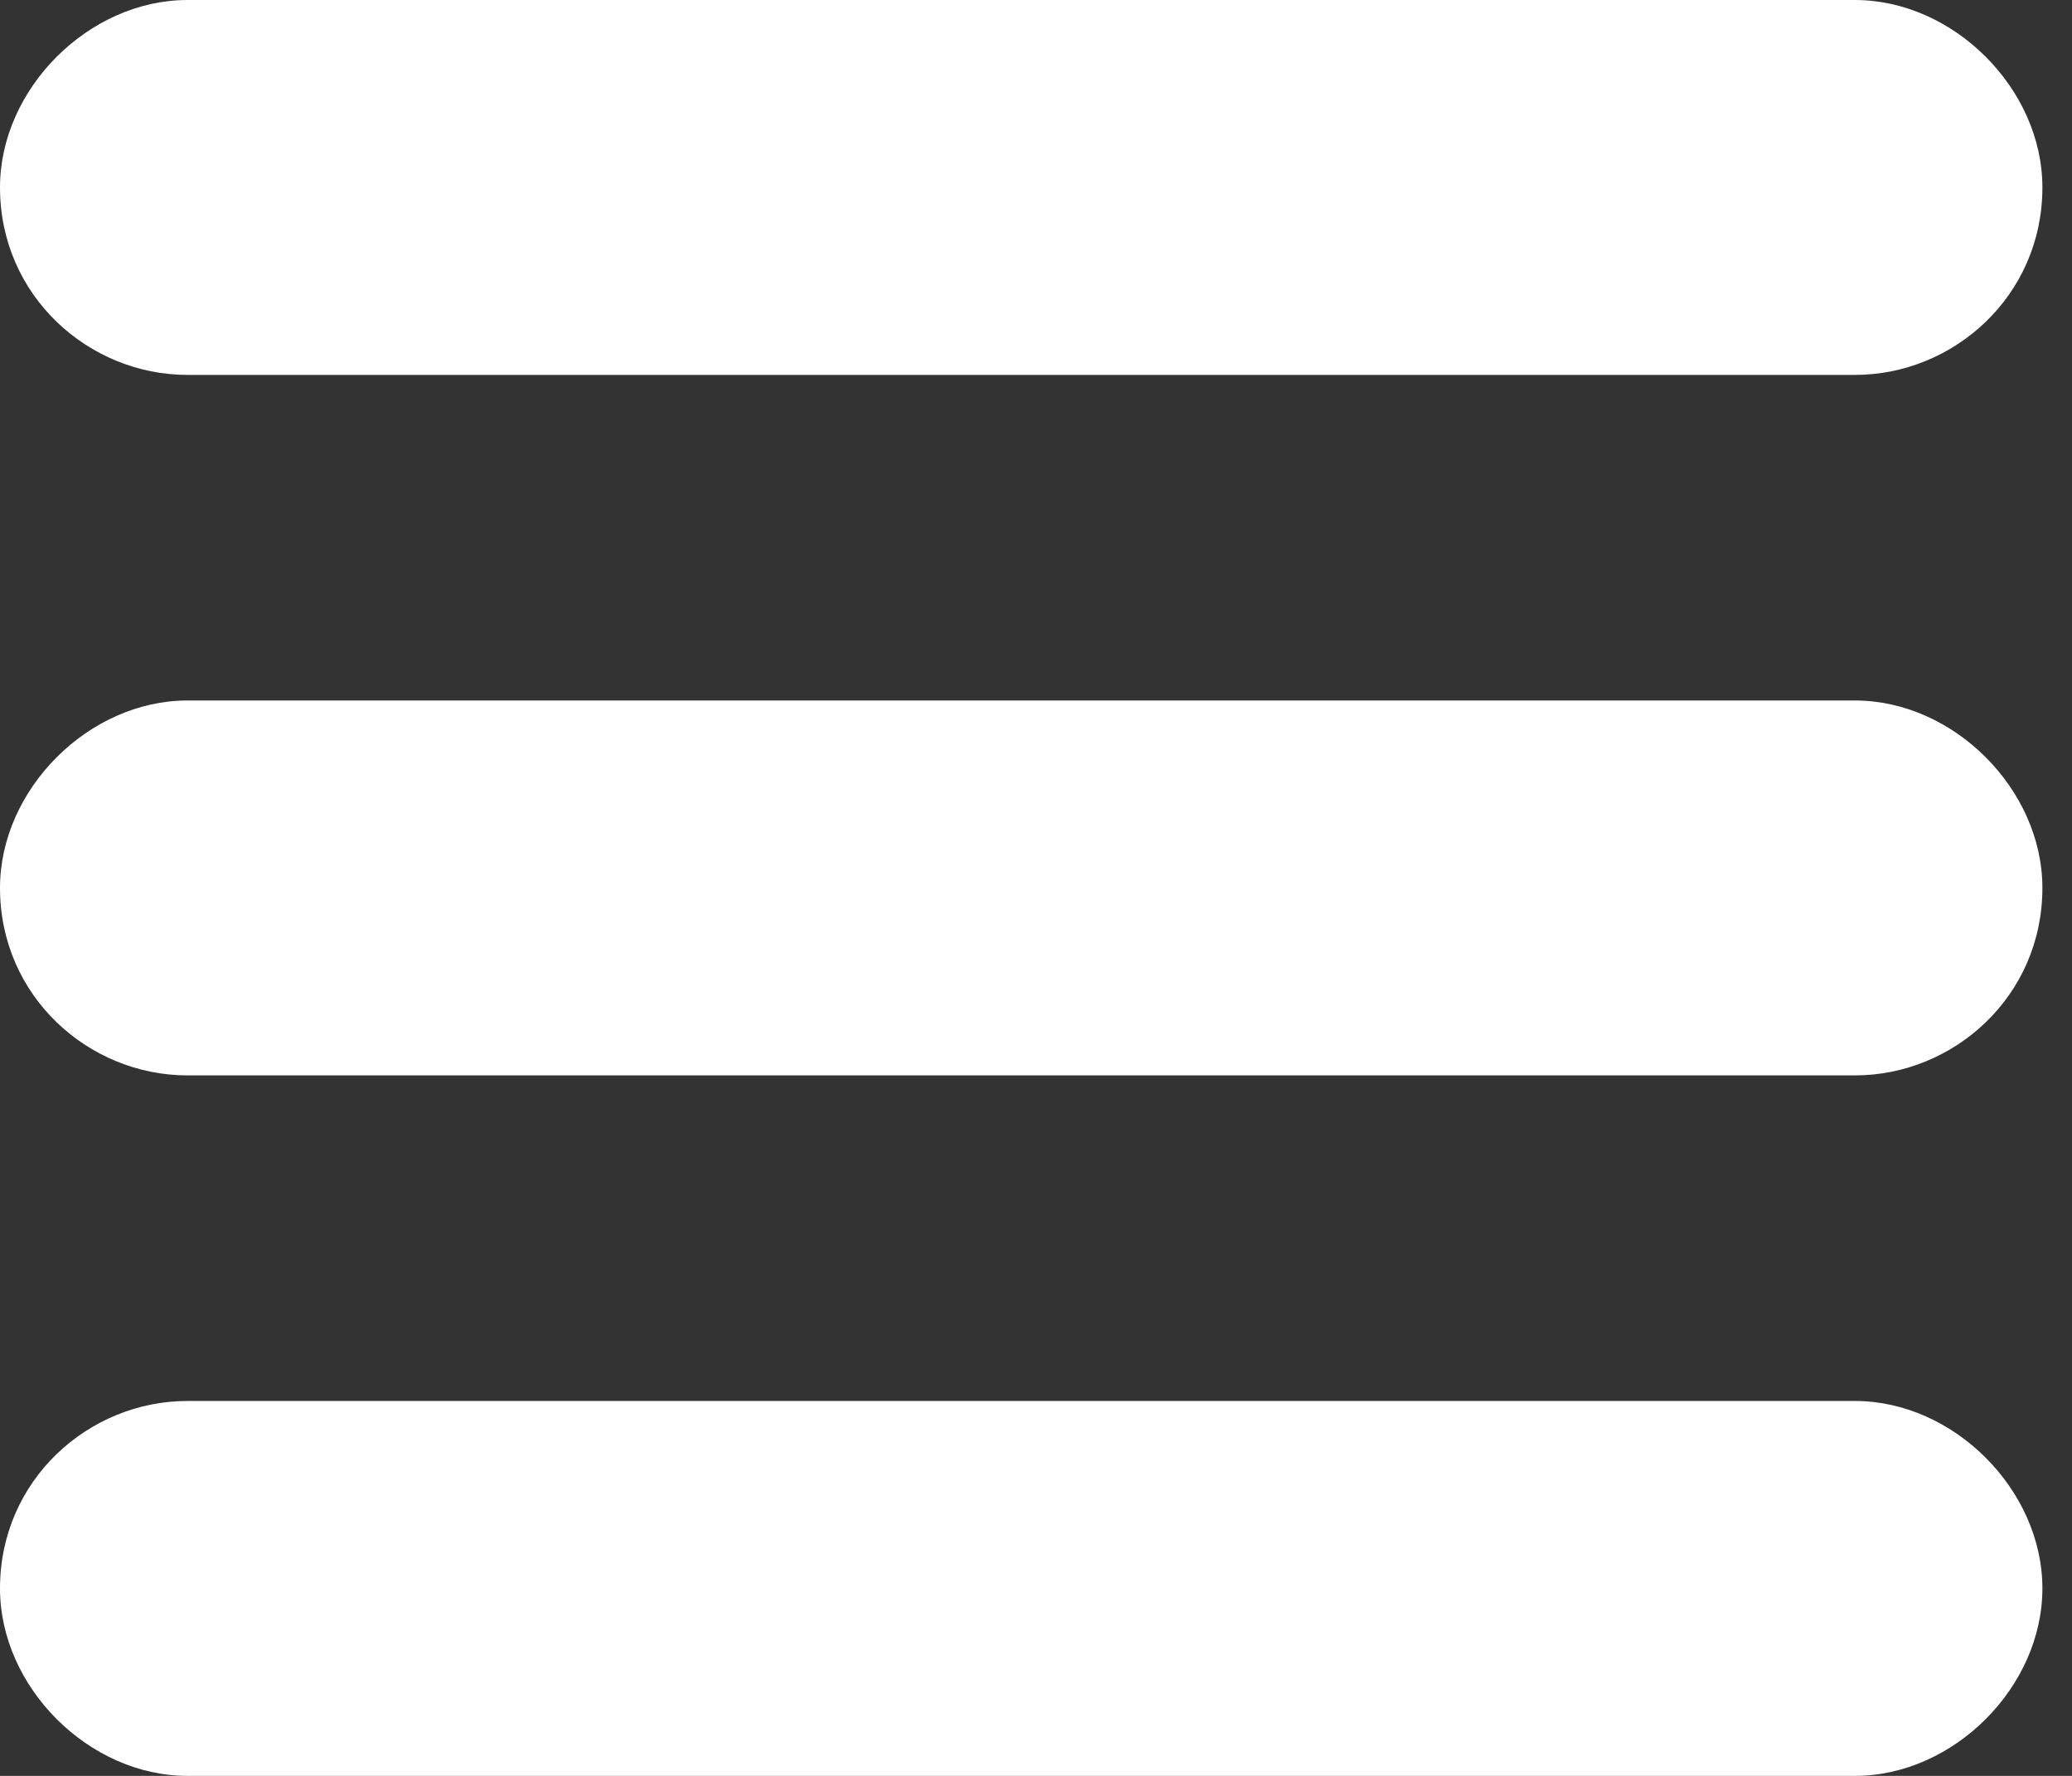
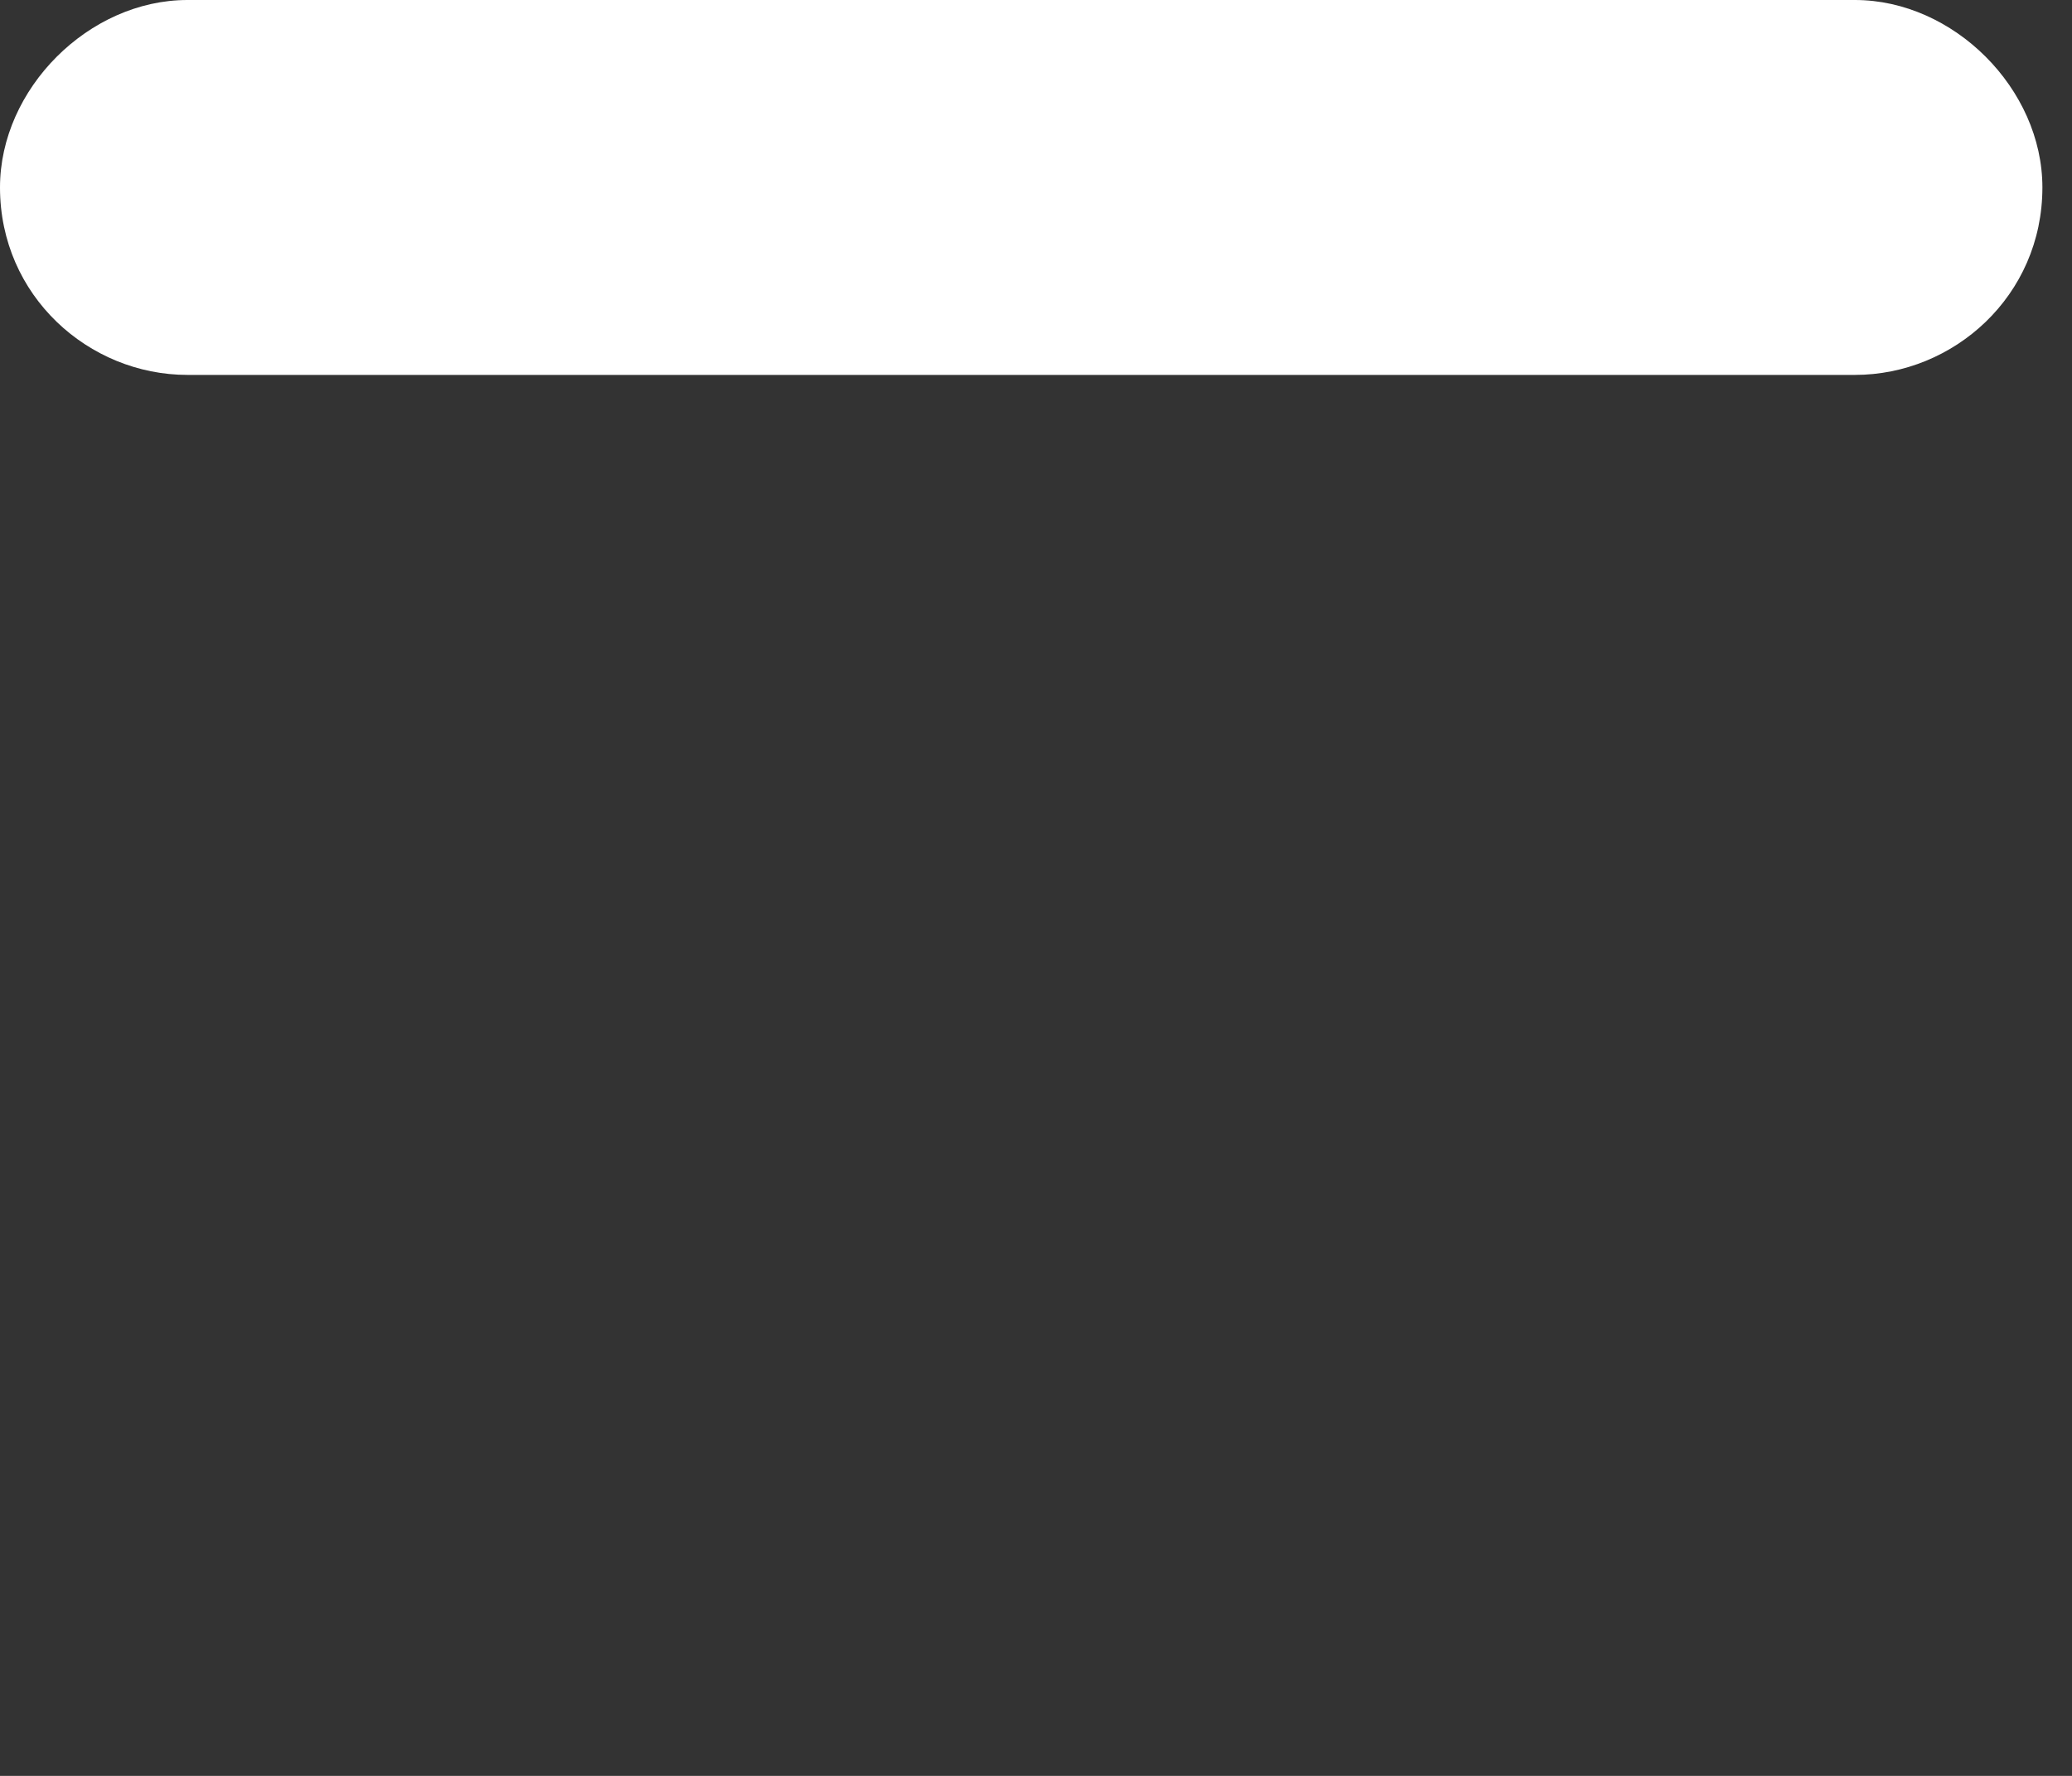
<svg xmlns="http://www.w3.org/2000/svg" version="1.1" id="레이어_1" x="0px" y="0px" viewBox="0 0 21 18" style="enable-background:new 0 0 21 18;" xml:space="preserve">
  <rect x="0" y="0" width="21" height="18" fill="#333333" stroke="none" />
  <style type="text/css">
	.st0{fill:#FFFFFF;}
</style>
  <g>
    <path class="st0" d="M18.8,3.8H1.9C0.9,3.8,0,3,0,1.9v0C0,0.9,0.9,0,1.9,0l16.9,0c1,0,1.9,0.9,1.9,1.9v0C20.7,3,19.8,3.8,18.8,3.8z   " />
  </g>
  <g>
-     <path class="st0" d="M18.8,18H1.9c-1,0-1.9-0.9-1.9-1.9v0c0-1.1,0.9-1.9,1.9-1.9h16.9c1,0,1.9,0.9,1.9,1.9v0   C20.7,17.1,19.8,18,18.8,18z" />
-   </g>
+     </g>
  <g>
-     <path class="st0" d="M18.8,10.9H1.9C0.9,10.9,0,10.1,0,9v0c0-1,0.9-1.9,1.9-1.9h16.9c1,0,1.9,0.9,1.9,1.9v0   C20.7,10.1,19.8,10.9,18.8,10.9z" />
-   </g>
+     </g>
</svg>